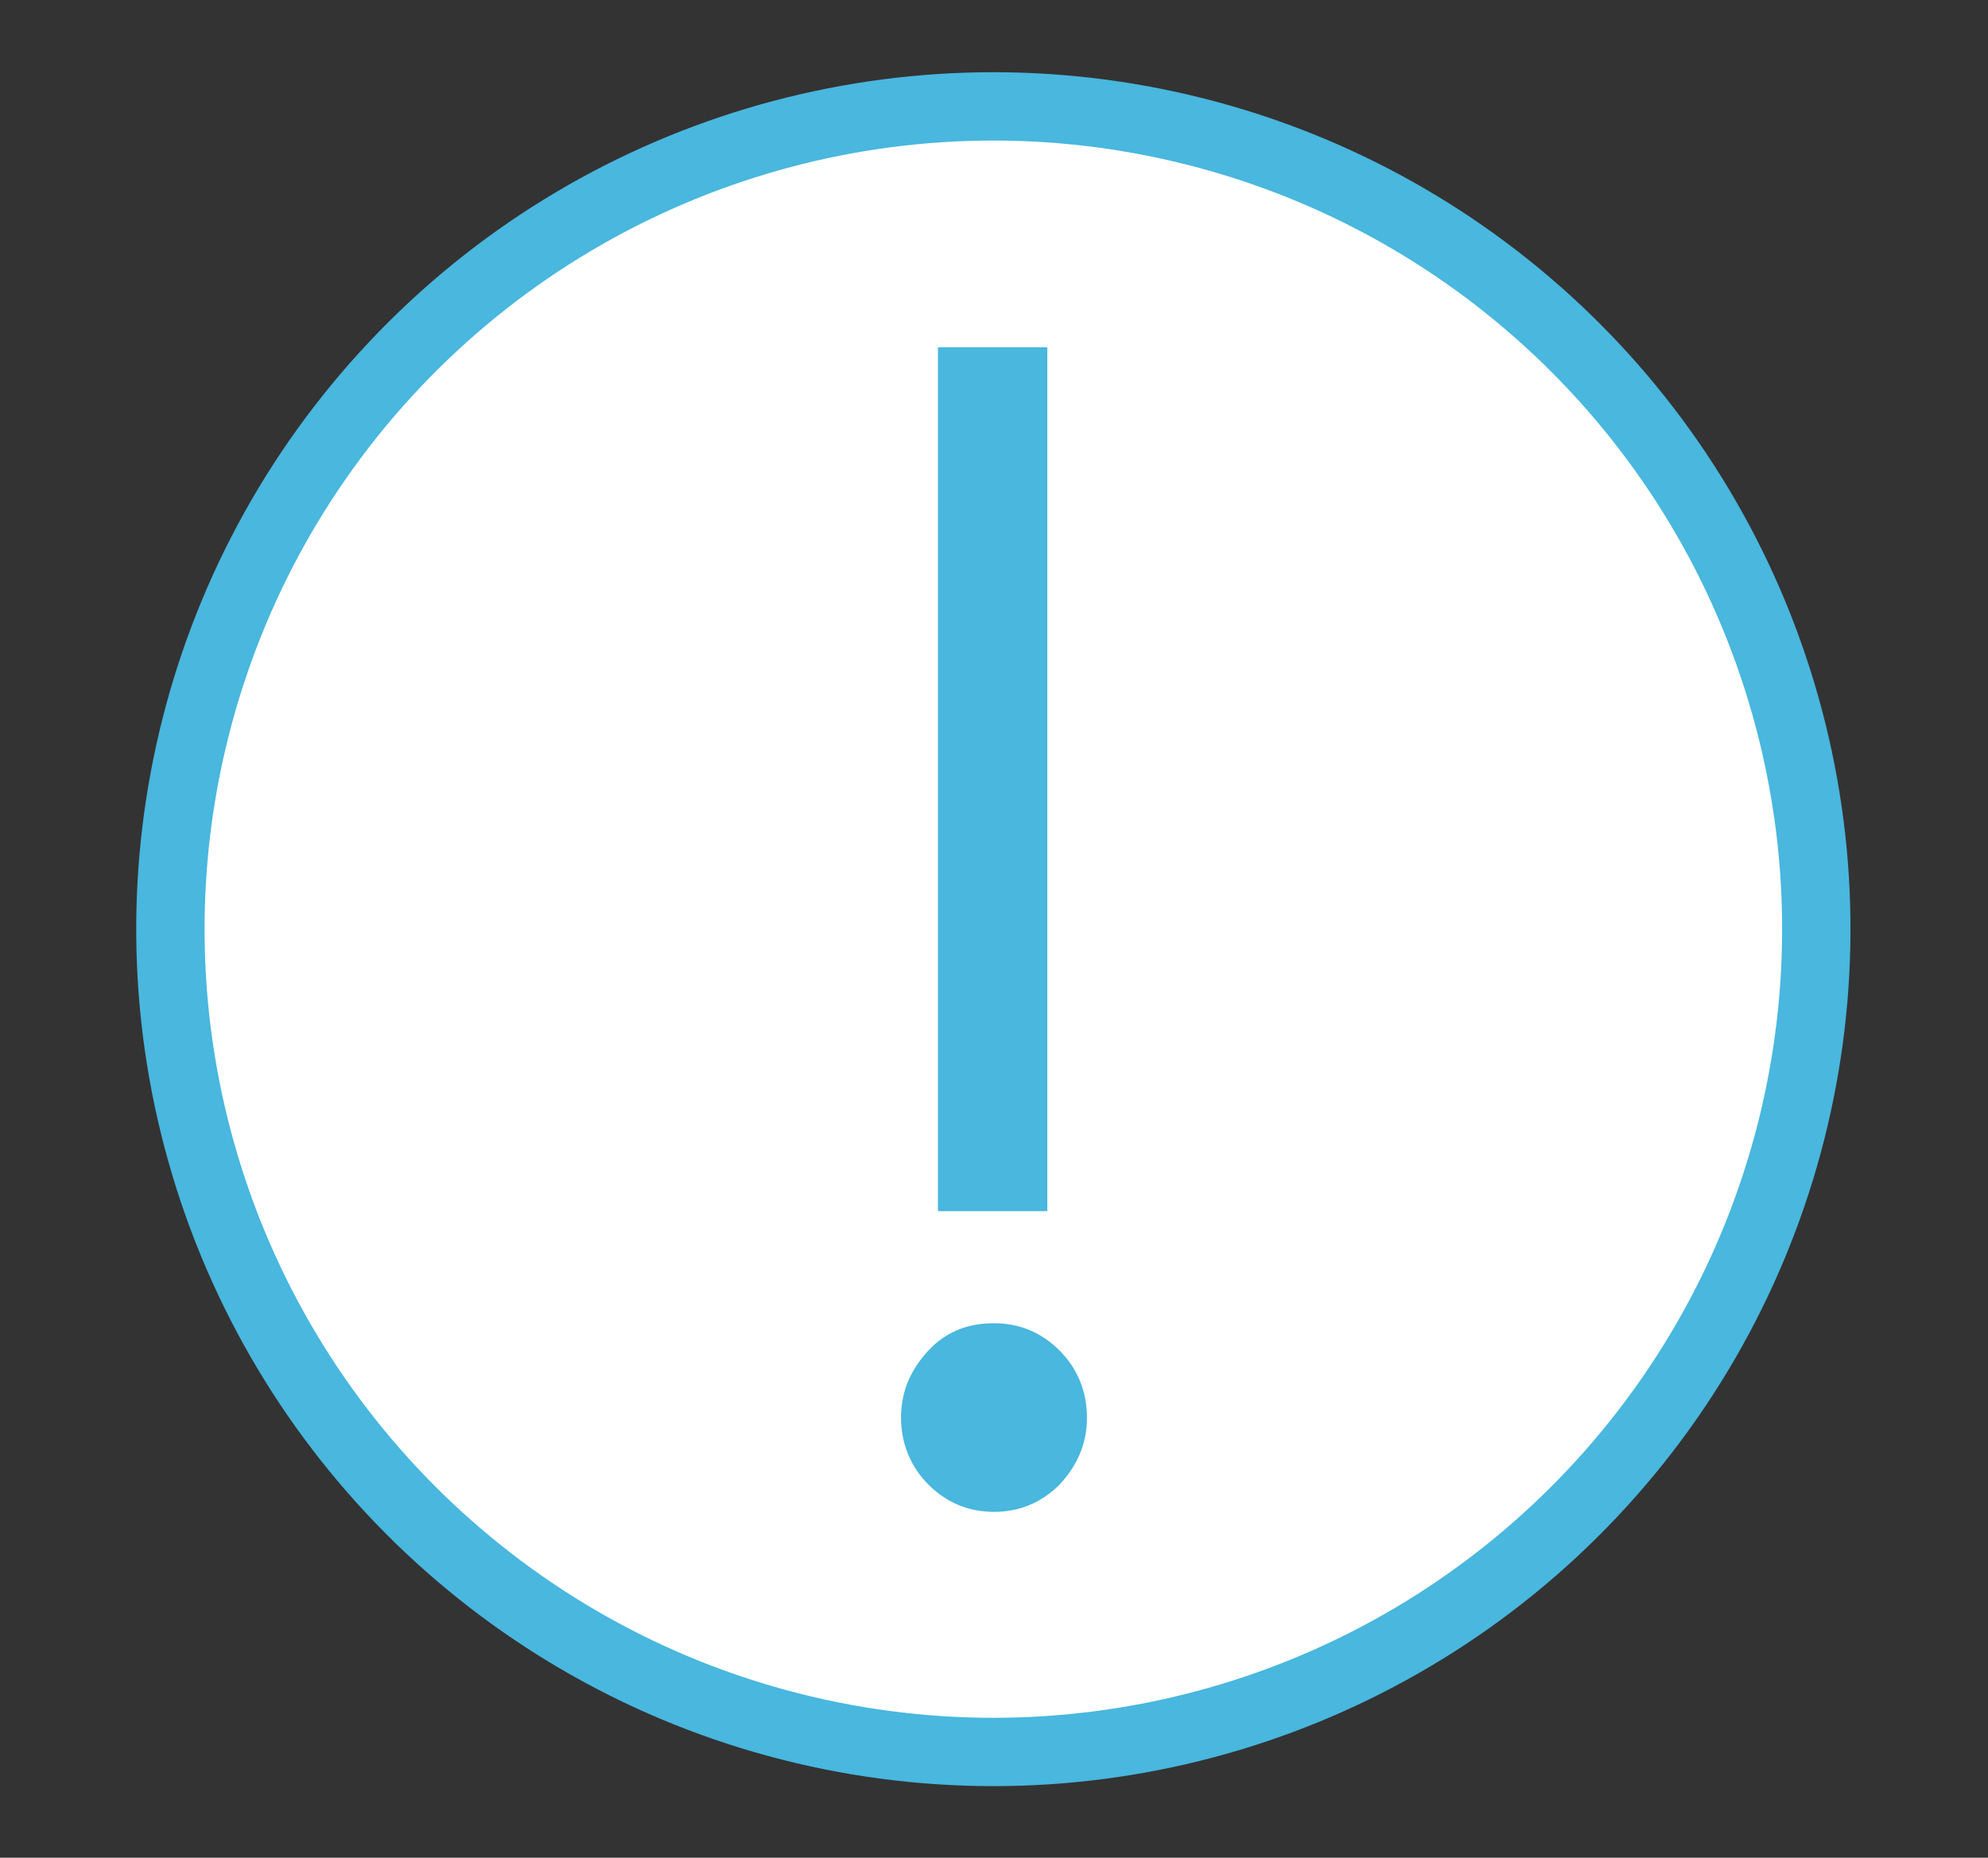
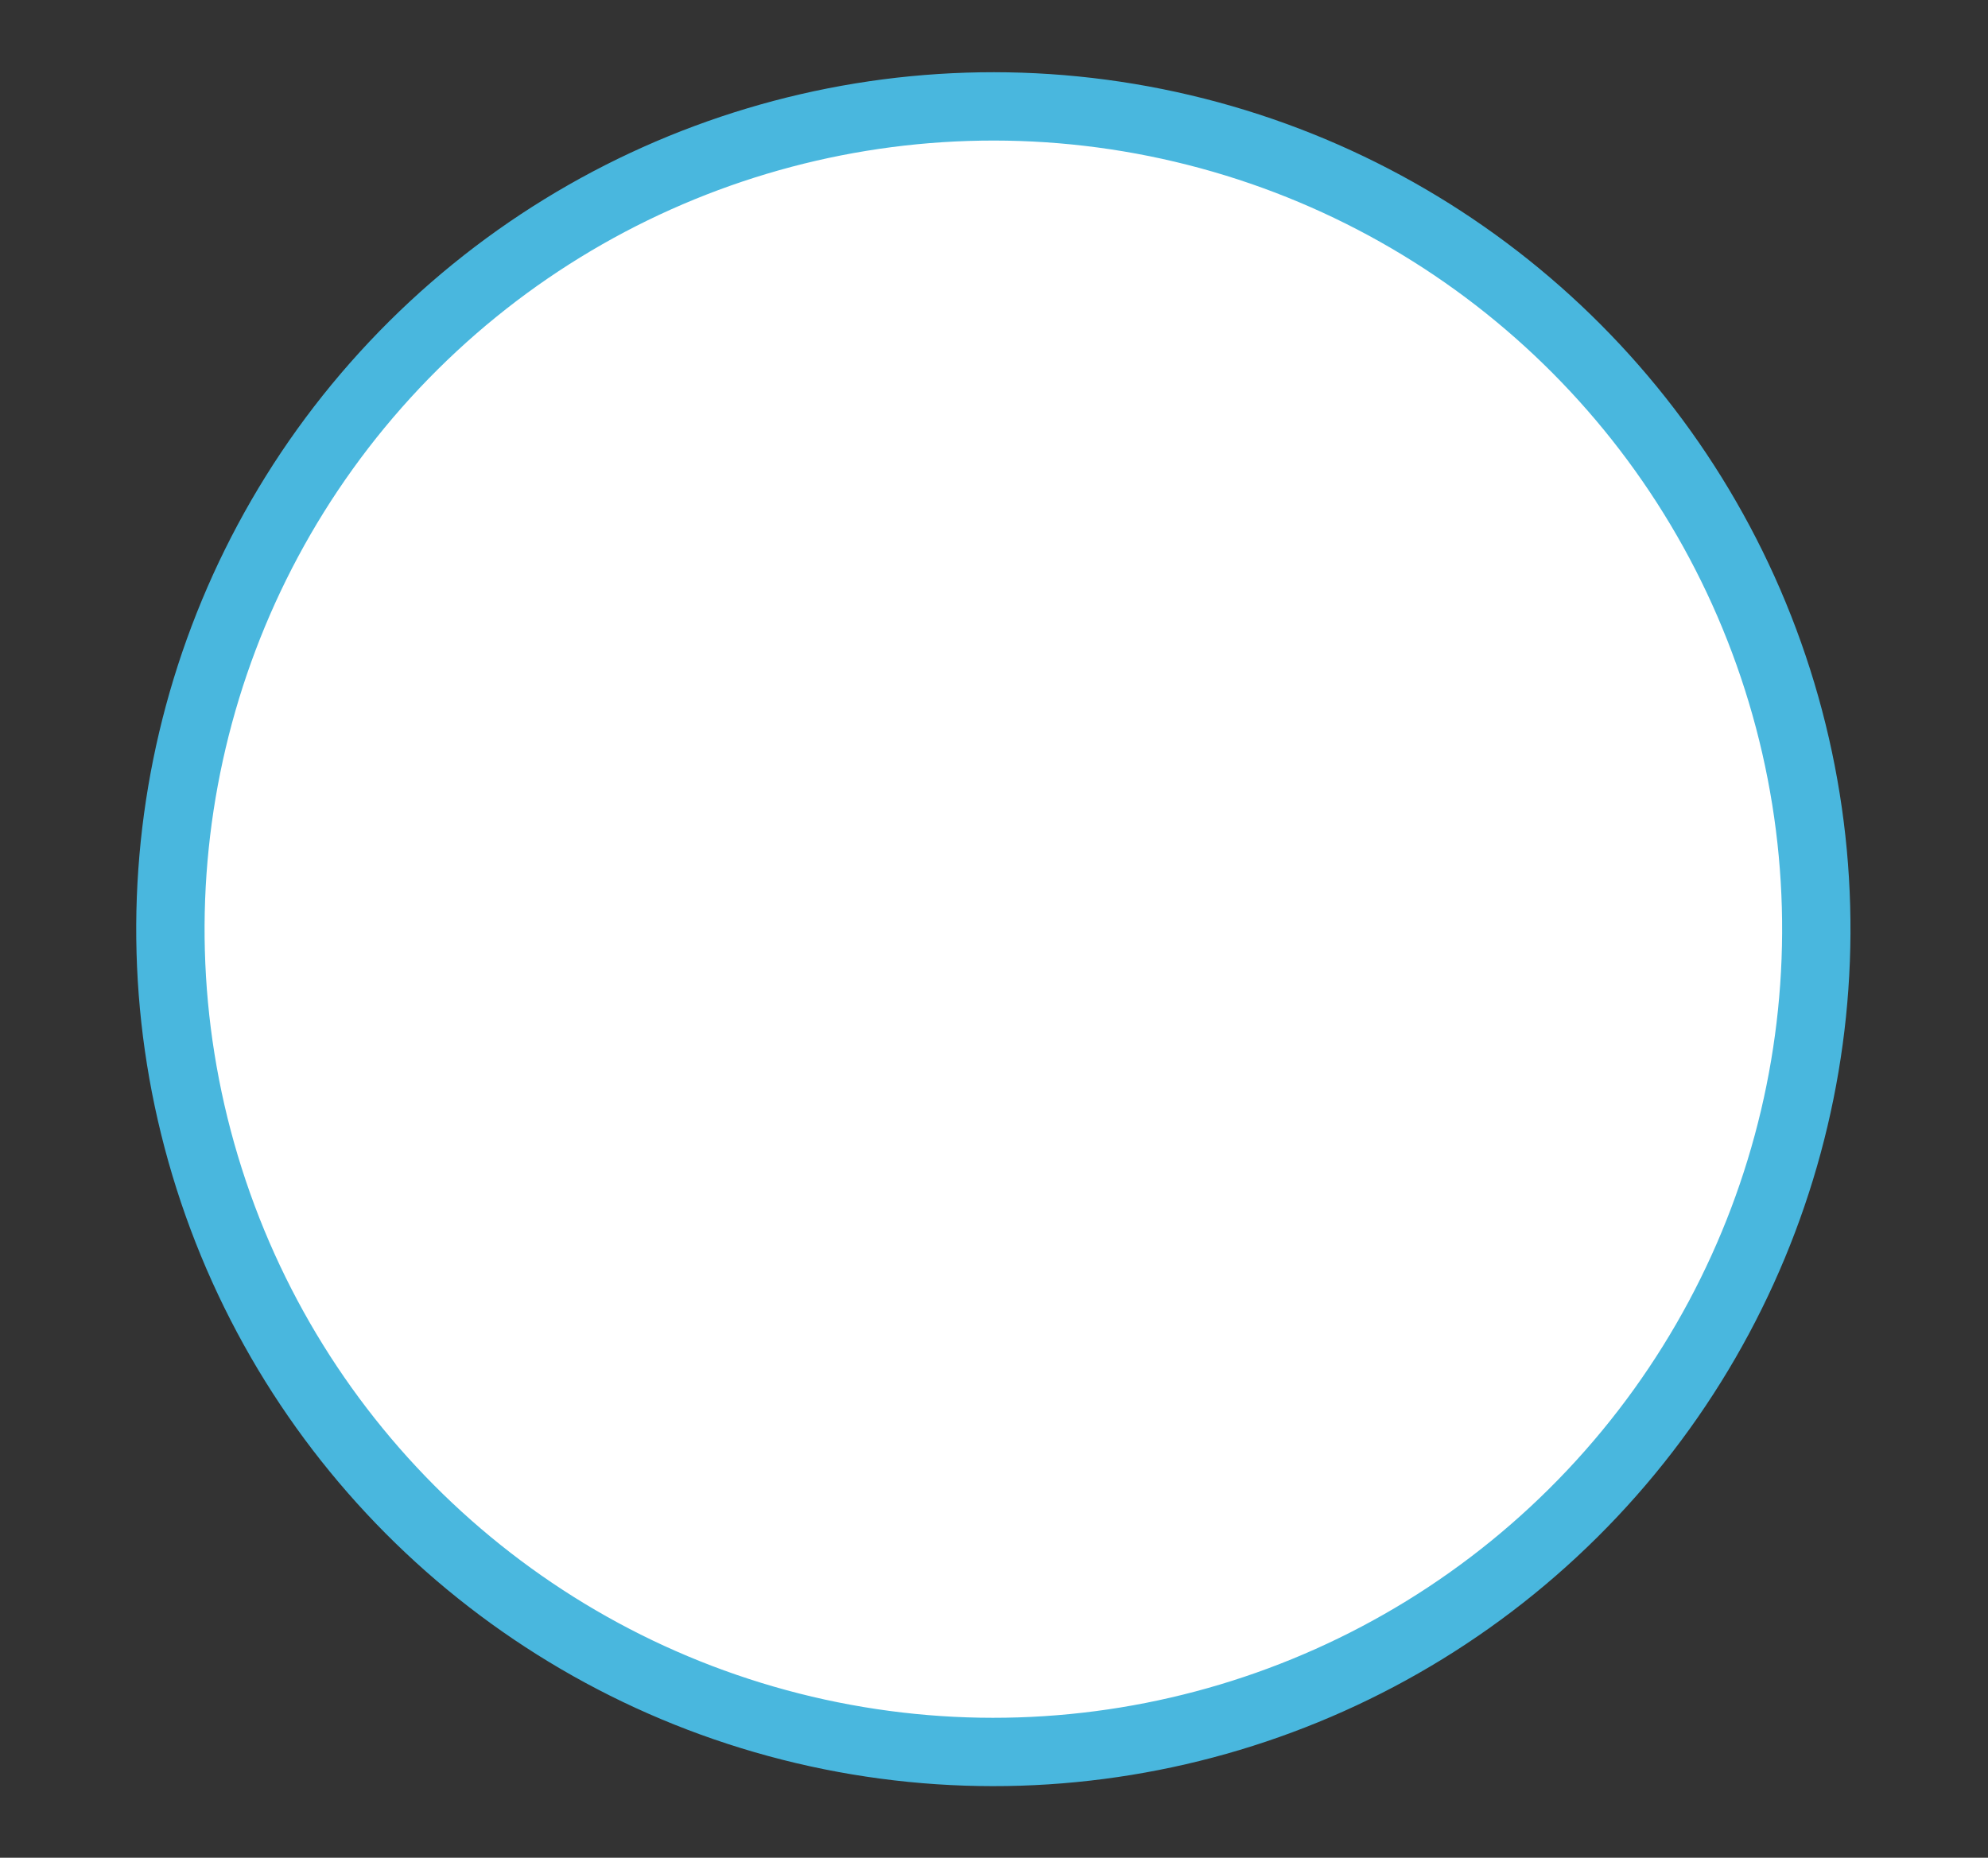
<svg xmlns="http://www.w3.org/2000/svg" version="1.1" id="Livello_1" x="0px" y="0px" viewBox="0 0 145.4 135.9" style="enable-background:new 0 0 145.4 135.9;" xml:space="preserve">
  <rect x="0" y="0" width="145.4" height="135.9" fill="#333333" stroke="none" />
  <style type="text/css">
	.st0{fill:#FFFFFF;stroke:#49B7DE;stroke-width:5;stroke-linecap:round;stroke-linejoin:round;stroke-miterlimit:10;}
	.st1{fill:#49B7DE;}
</style>
  <g>
    <ellipse id="XMLID_288_" transform="matrix(0.23 -0.973 0.973 0.23 -10.135 123.093)" class="st0" cx="72.7" cy="67.9" rx="60.2" ry="60.2" />
    <g>
-       <path class="st1" d="M72.7,96.8c1.9,0,3.5,0.7,4.8,2s2,3,2,4.9c0,1.9-0.7,3.5-2,4.9c-1.3,1.3-2.9,2-4.8,2c-1.9,0-3.5-0.7-4.8-2    c-1.3-1.3-2-3-2-4.9c0-1.9,0.7-3.5,2-4.9S70.8,96.8,72.7,96.8z M76.6,25.4v63.2h-8V25.4H76.6z" />
-     </g>
+       </g>
  </g>
</svg>